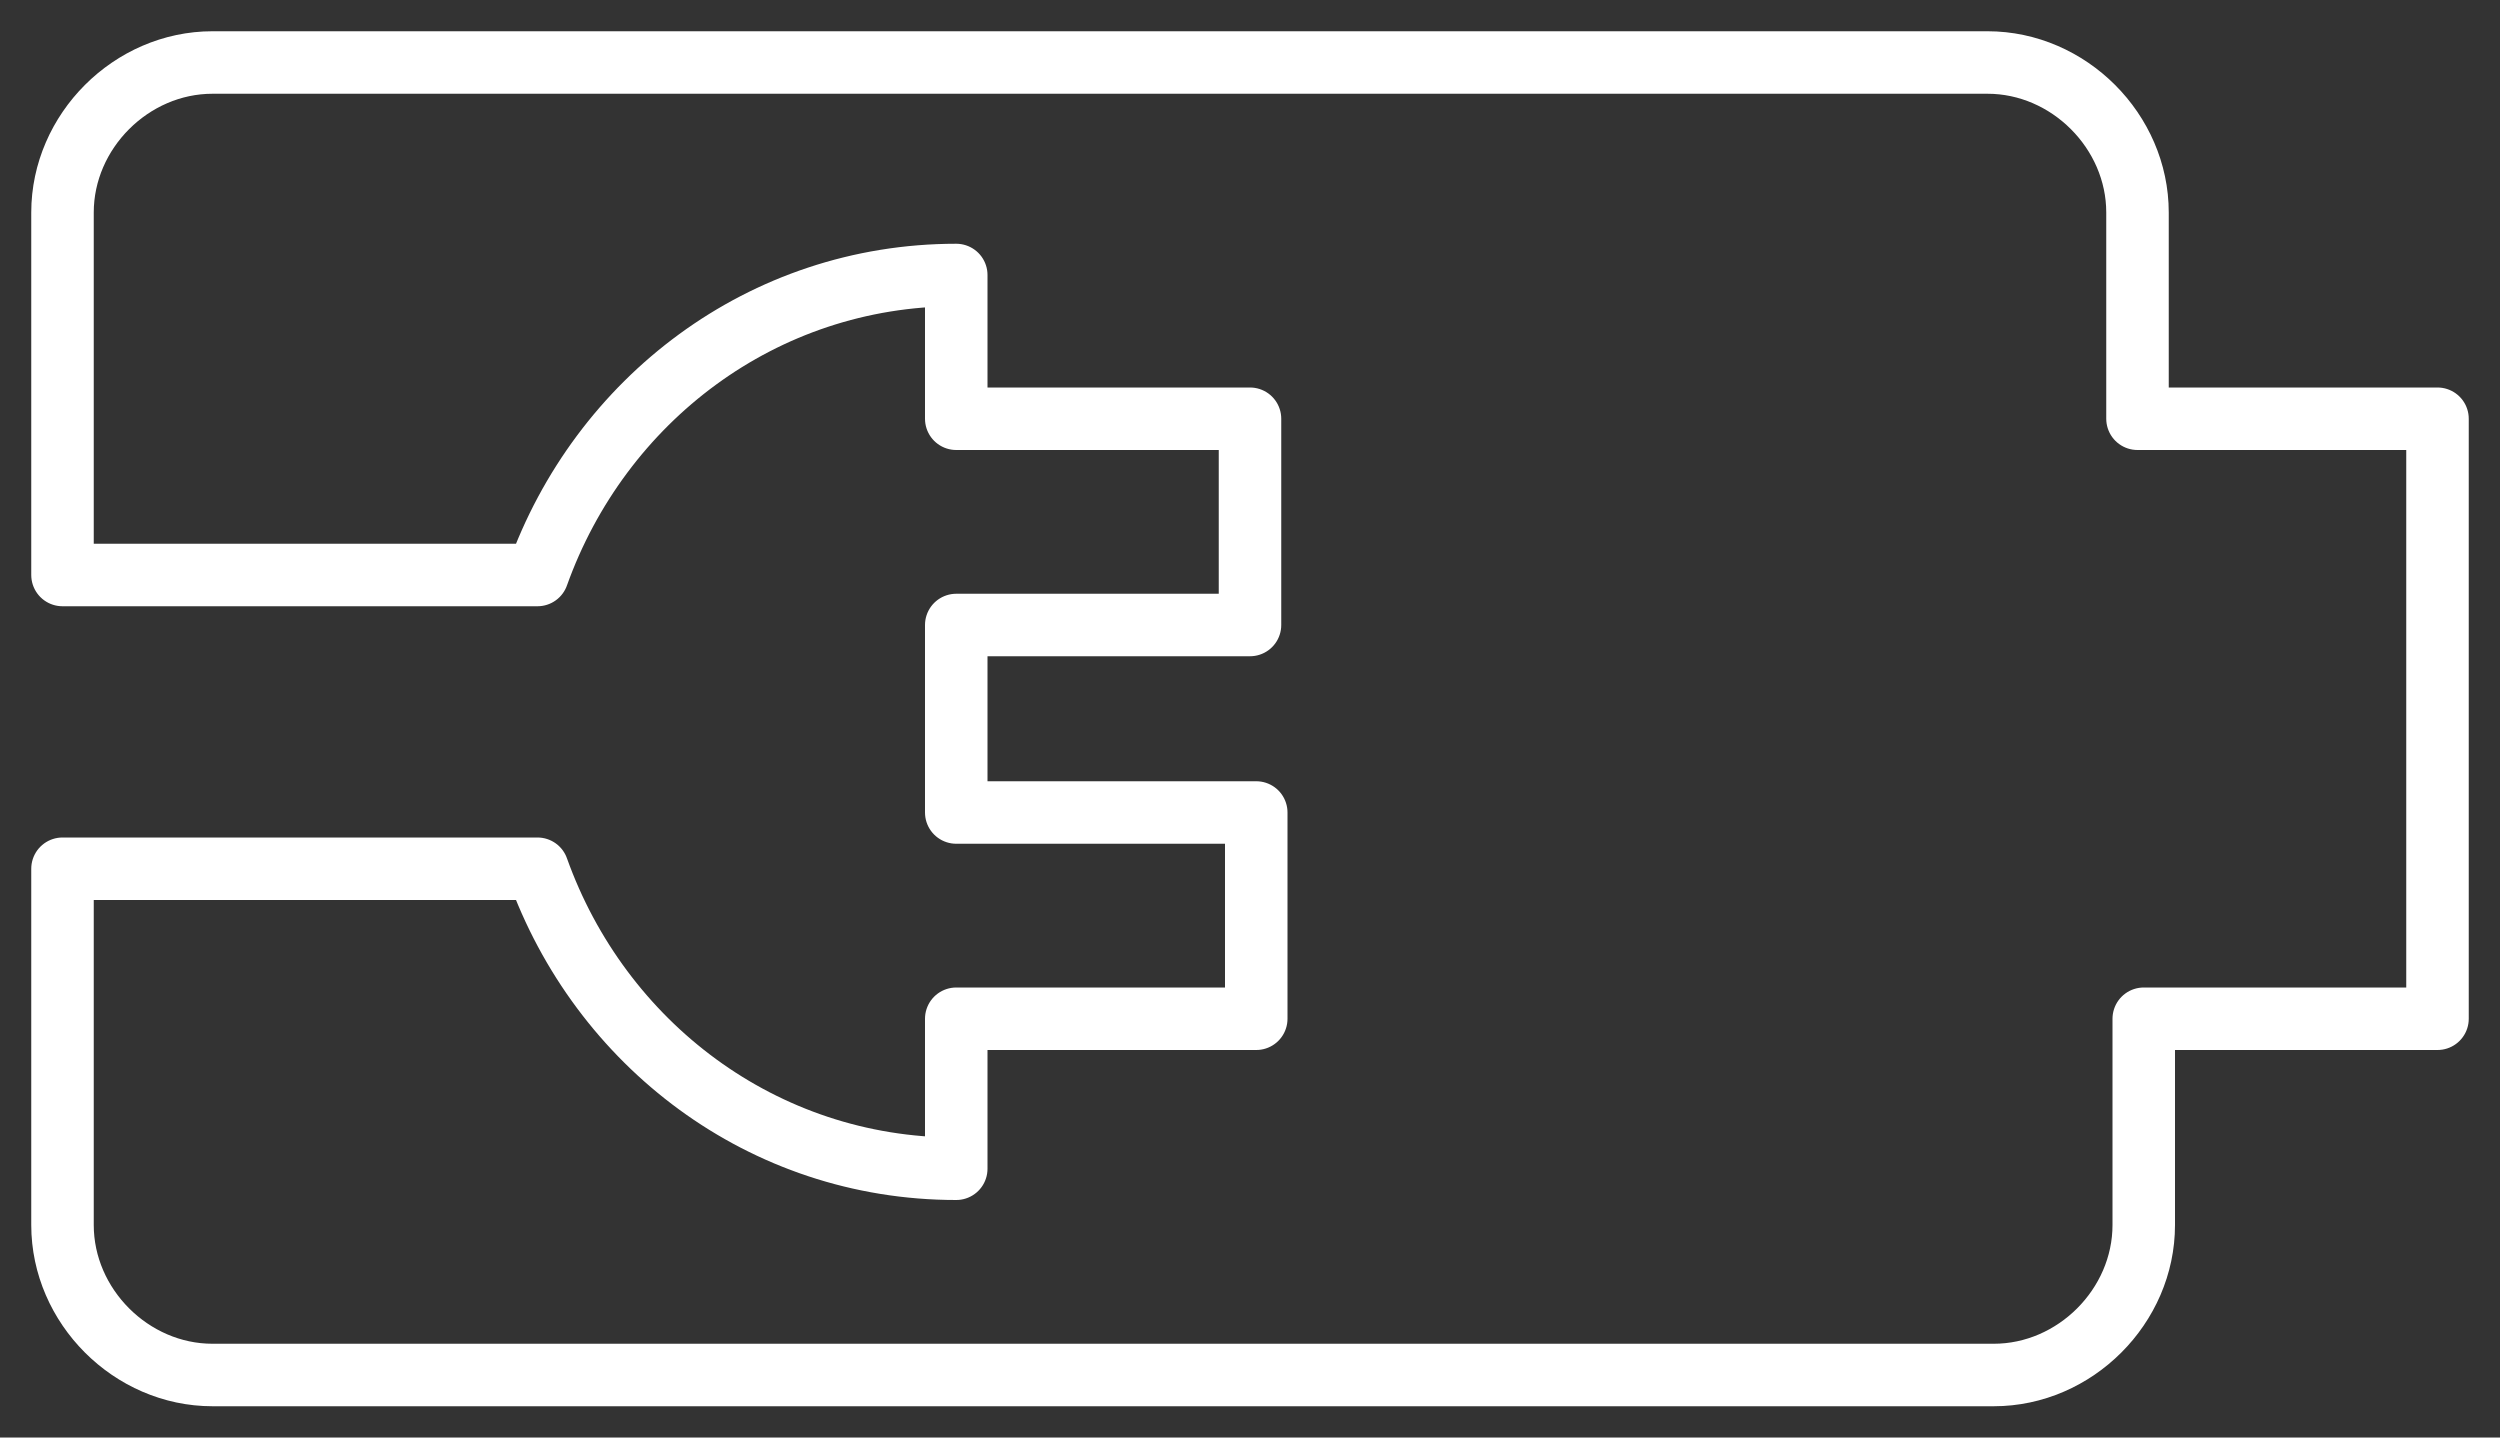
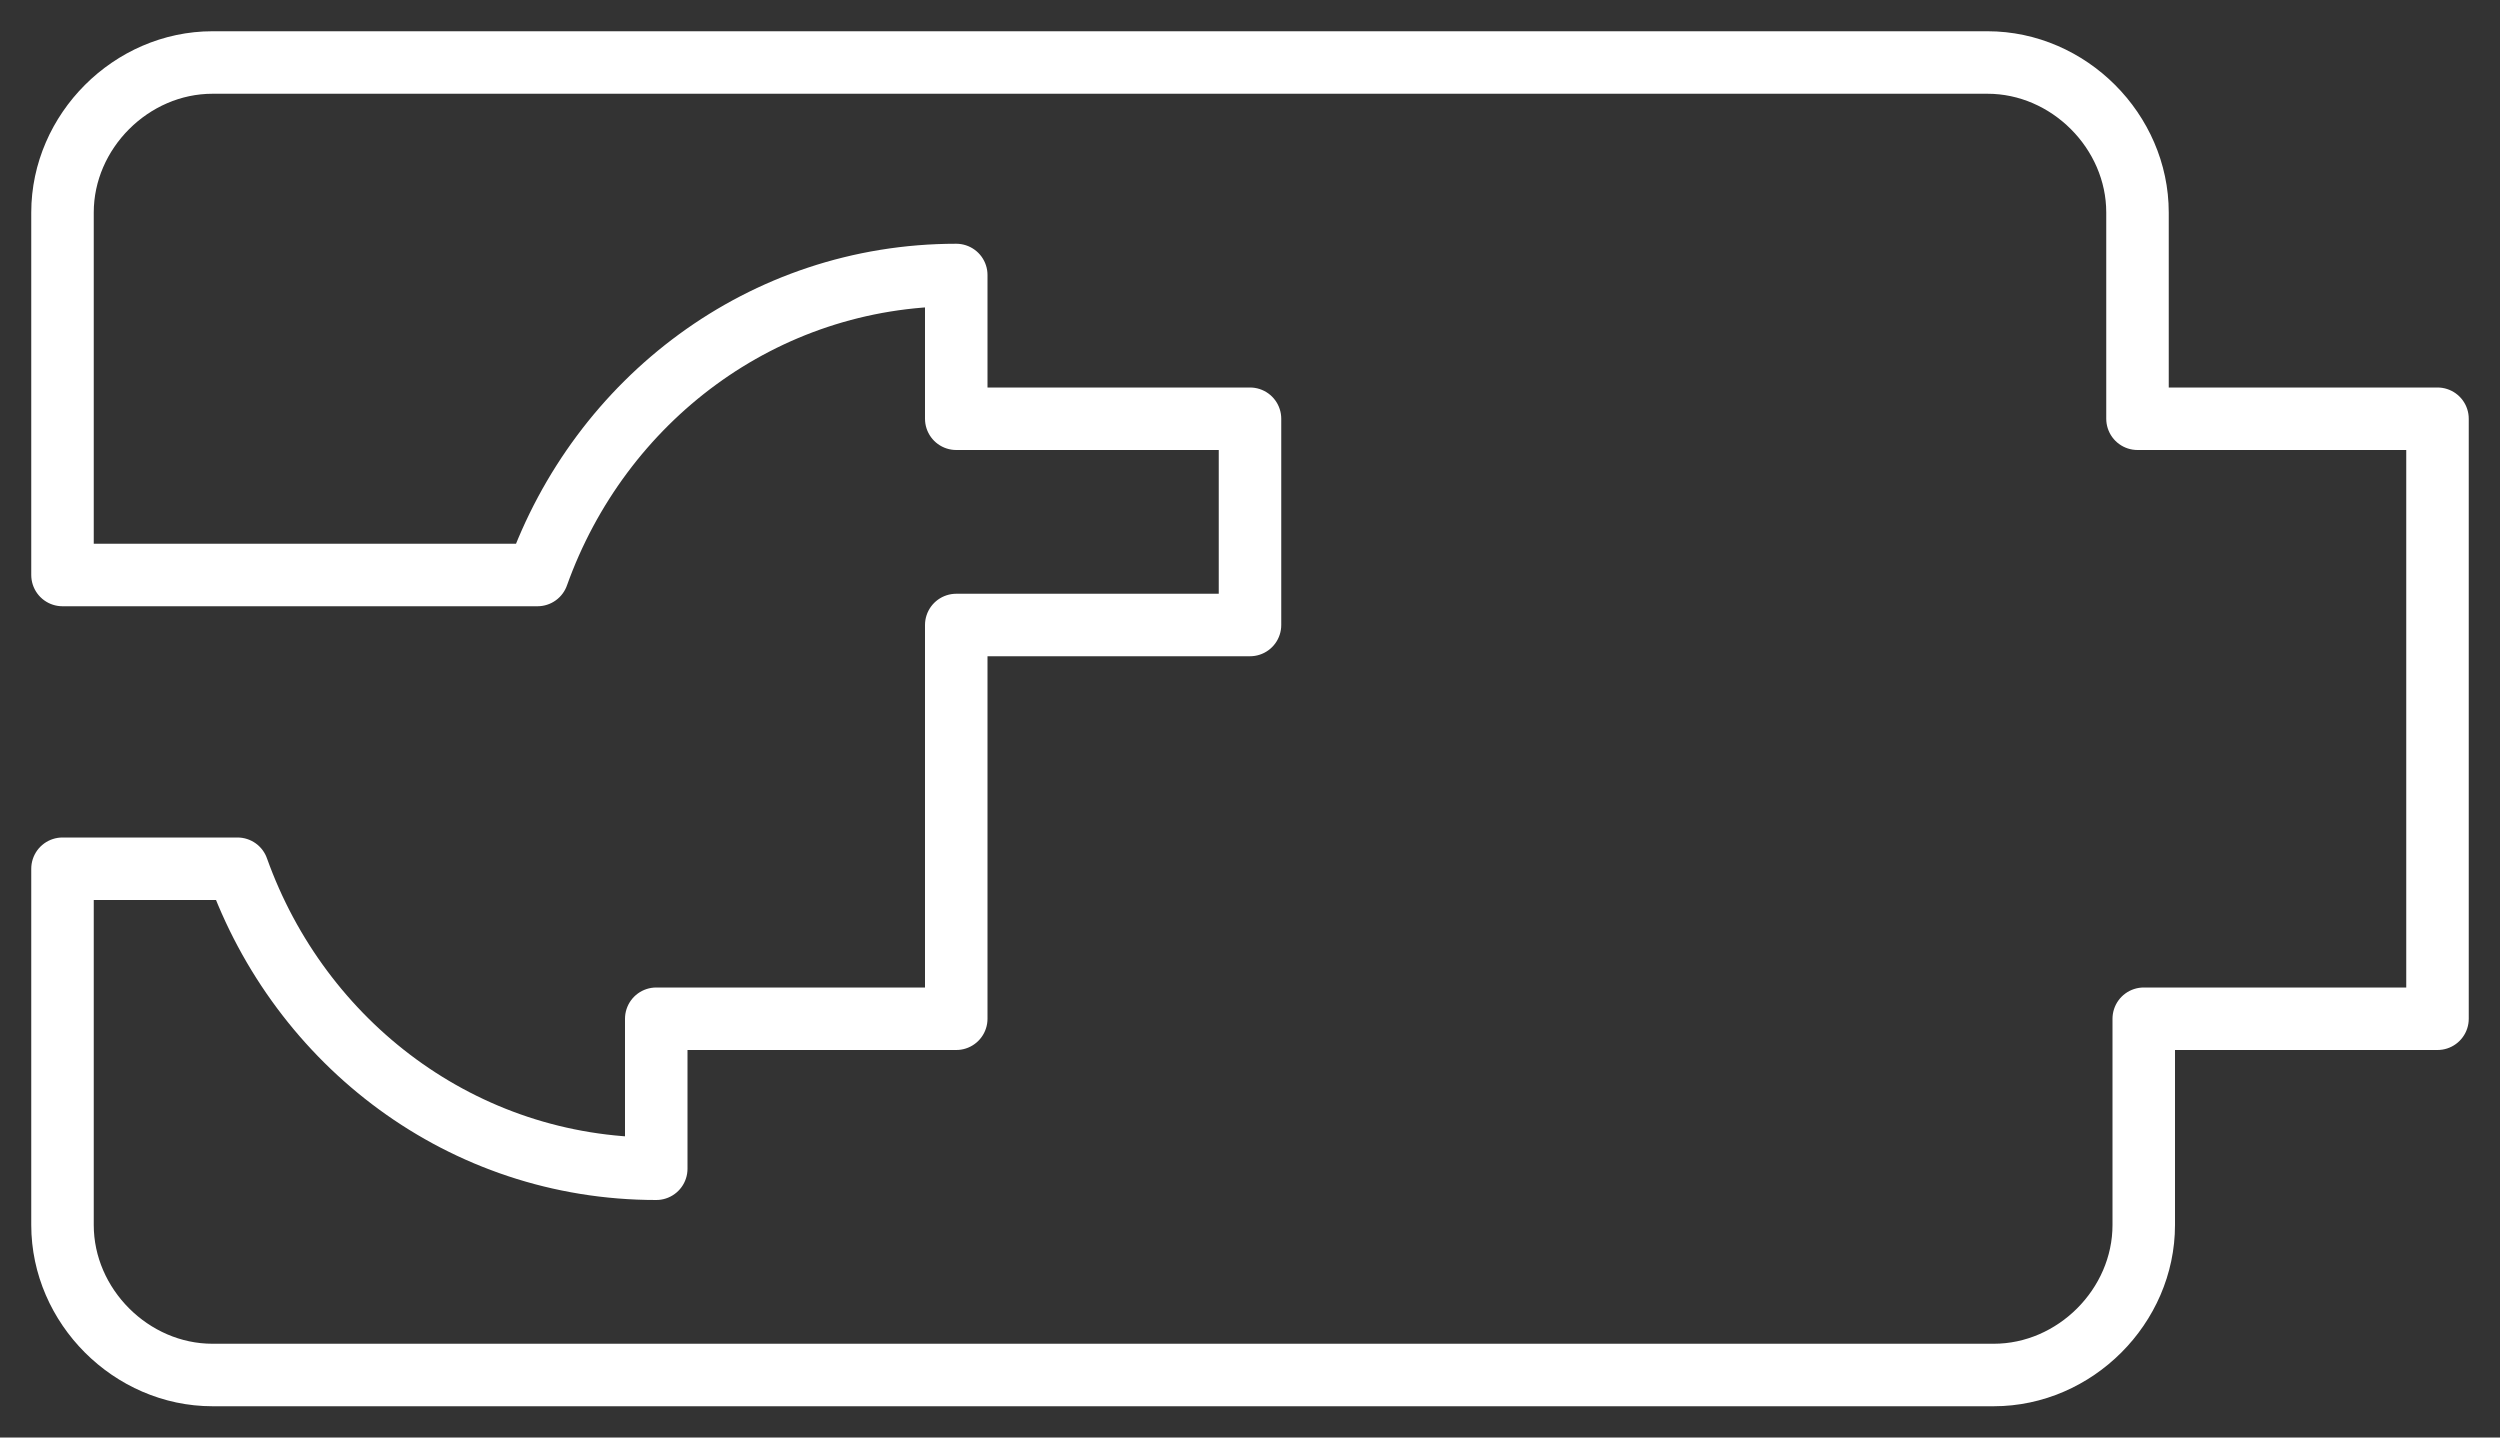
<svg xmlns="http://www.w3.org/2000/svg" id="Layer_1" x="0px" y="0px" viewBox="0 0 40 23" style="enable-background:new 0 0 40 23;" xml:space="preserve">
  <rect x="0" y="0" width="40" height="23" fill="#333333" stroke="none" />
  <style type="text/css"> .st0{fill:none;stroke:#FFFFFF;stroke-linecap:round;stroke-linejoin:round;} </style>
  <title>battery_charging</title>
  <desc>Created with Sketch.</desc>
  <g id="Page-1">
    <g id="services_icons" transform="translate(-697, -155)">
      <g id="battery_charging" transform="translate(698, 156)">
-         <path id="Path" class="st0" d="M33.2,5.7V2.4c0-1.3-1.1-2.4-2.4-2.4H2.4C1.1,0,0,1.1,0,2.4v5.8h7.6c1-2.8,3.6-4.8,6.7-4.8v2.3H19 V9h-4.7v3h4.8v3.3h-4.8v2.4c-3.1,0-5.7-2-6.7-4.8H0v5.7C0,19.9,1.1,21,2.4,21h28.5c1.3,0,2.4-1.1,2.4-2.4v-3.3H38V5.7H33.2z" />
+         <path id="Path" class="st0" d="M33.2,5.7V2.4c0-1.3-1.1-2.4-2.4-2.4H2.4C1.1,0,0,1.1,0,2.4v5.8h7.6c1-2.8,3.6-4.8,6.7-4.8v2.3H19 V9h-4.7v3v3.3h-4.8v2.4c-3.1,0-5.7-2-6.7-4.8H0v5.7C0,19.9,1.1,21,2.4,21h28.5c1.3,0,2.4-1.1,2.4-2.4v-3.3H38V5.7H33.2z" />
      </g>
    </g>
  </g>
</svg>